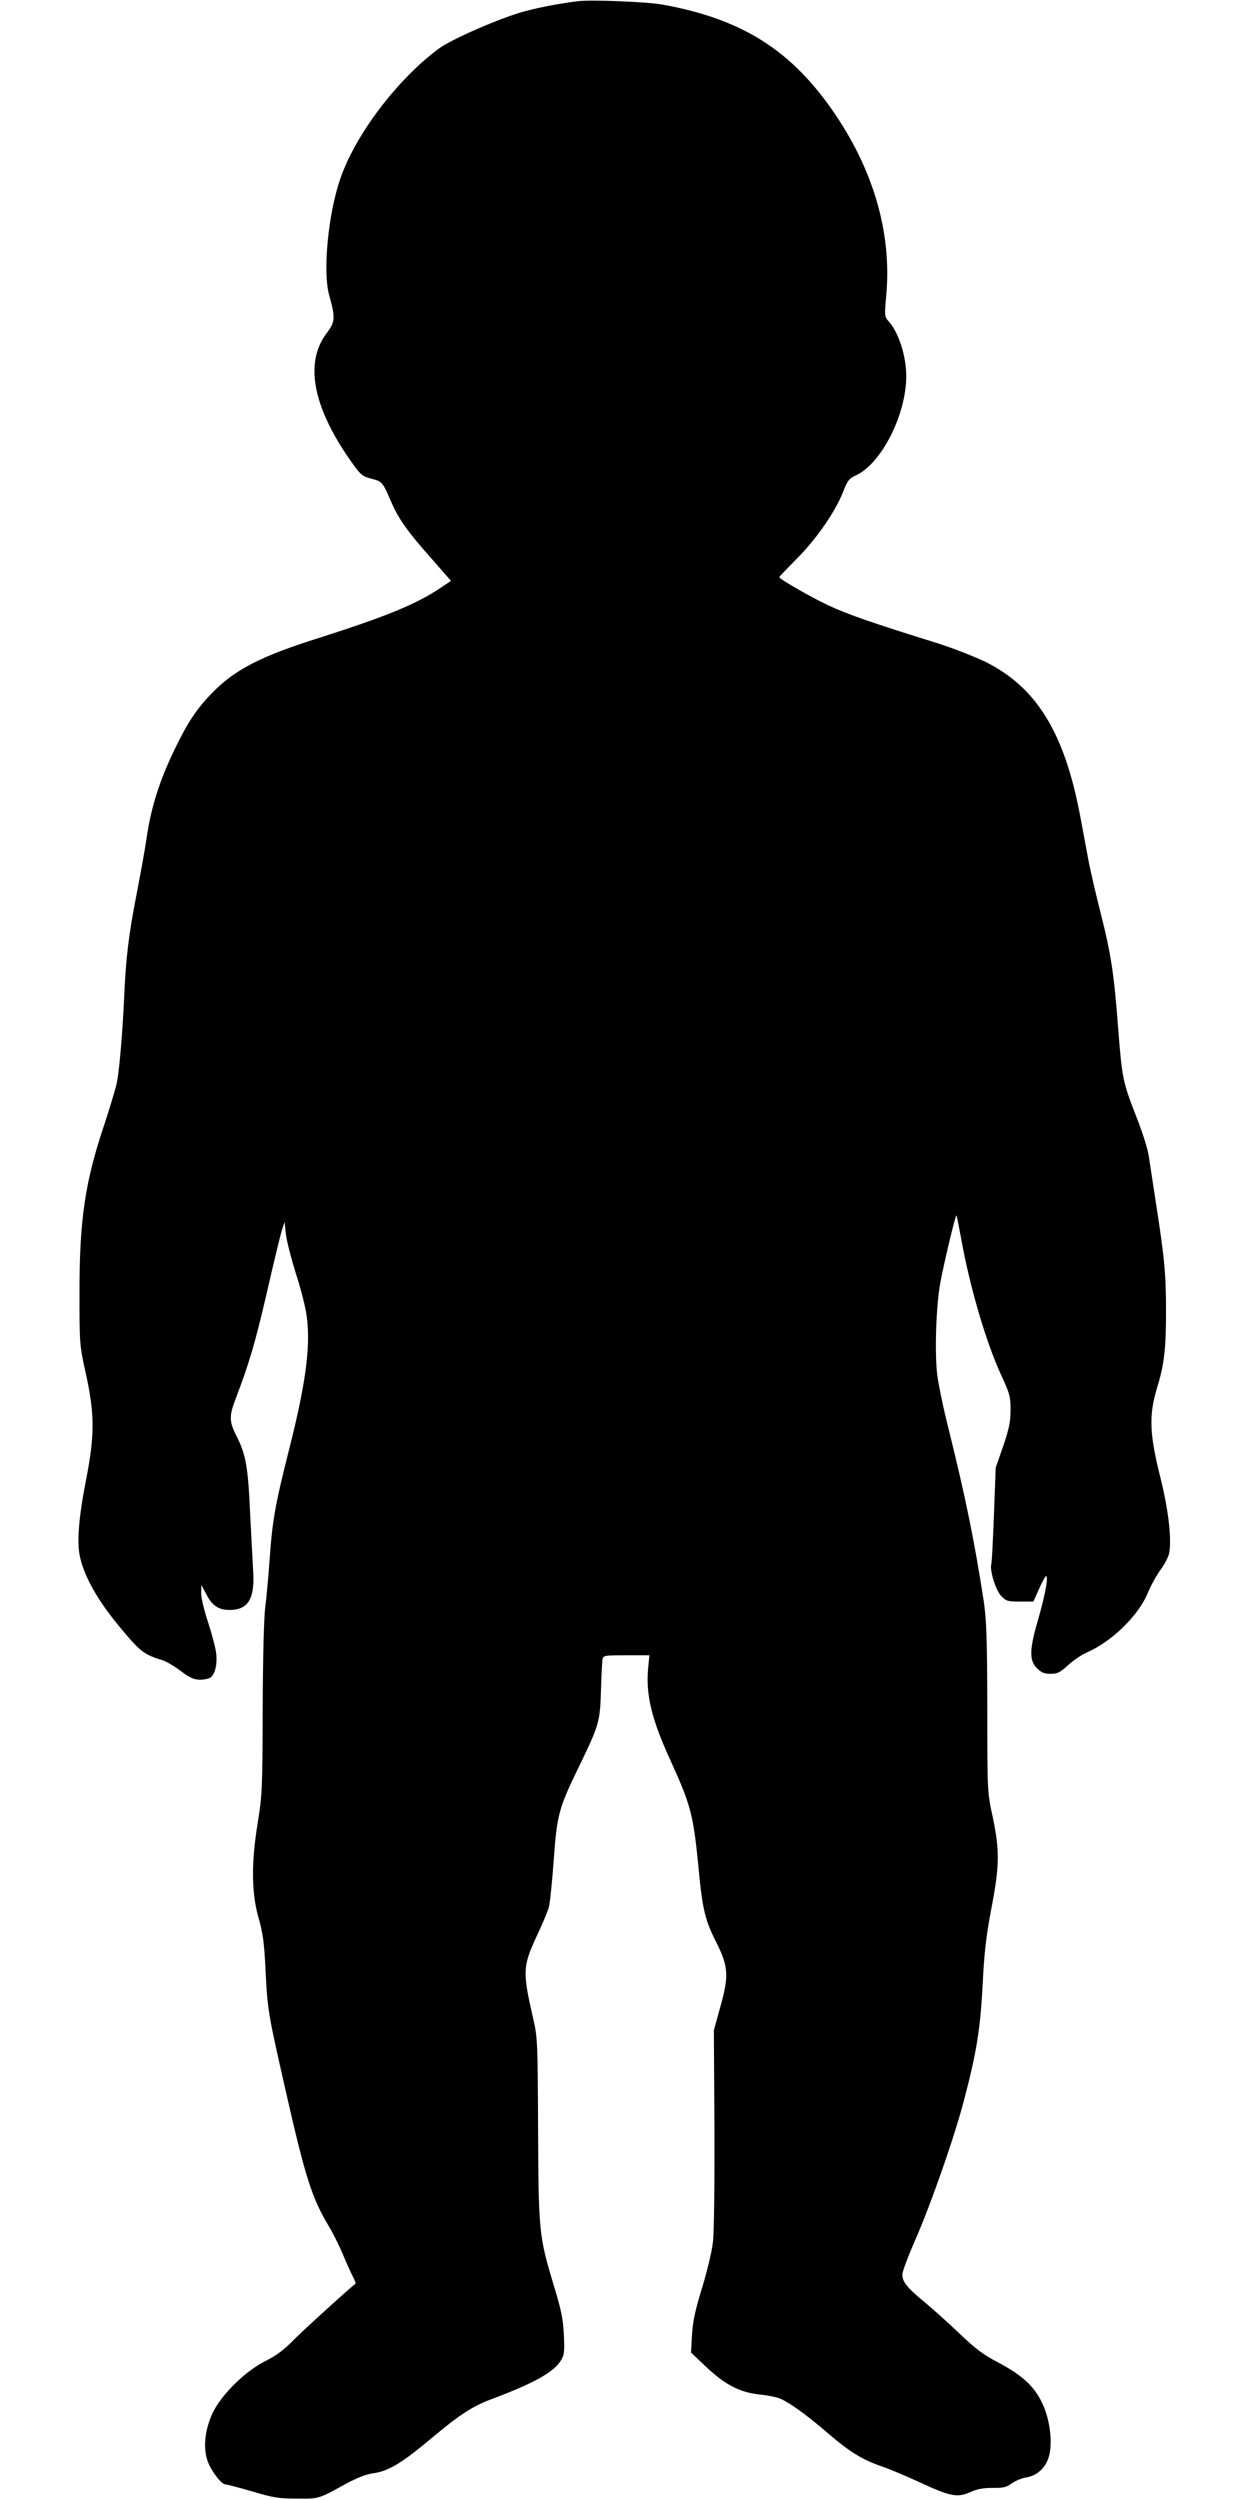
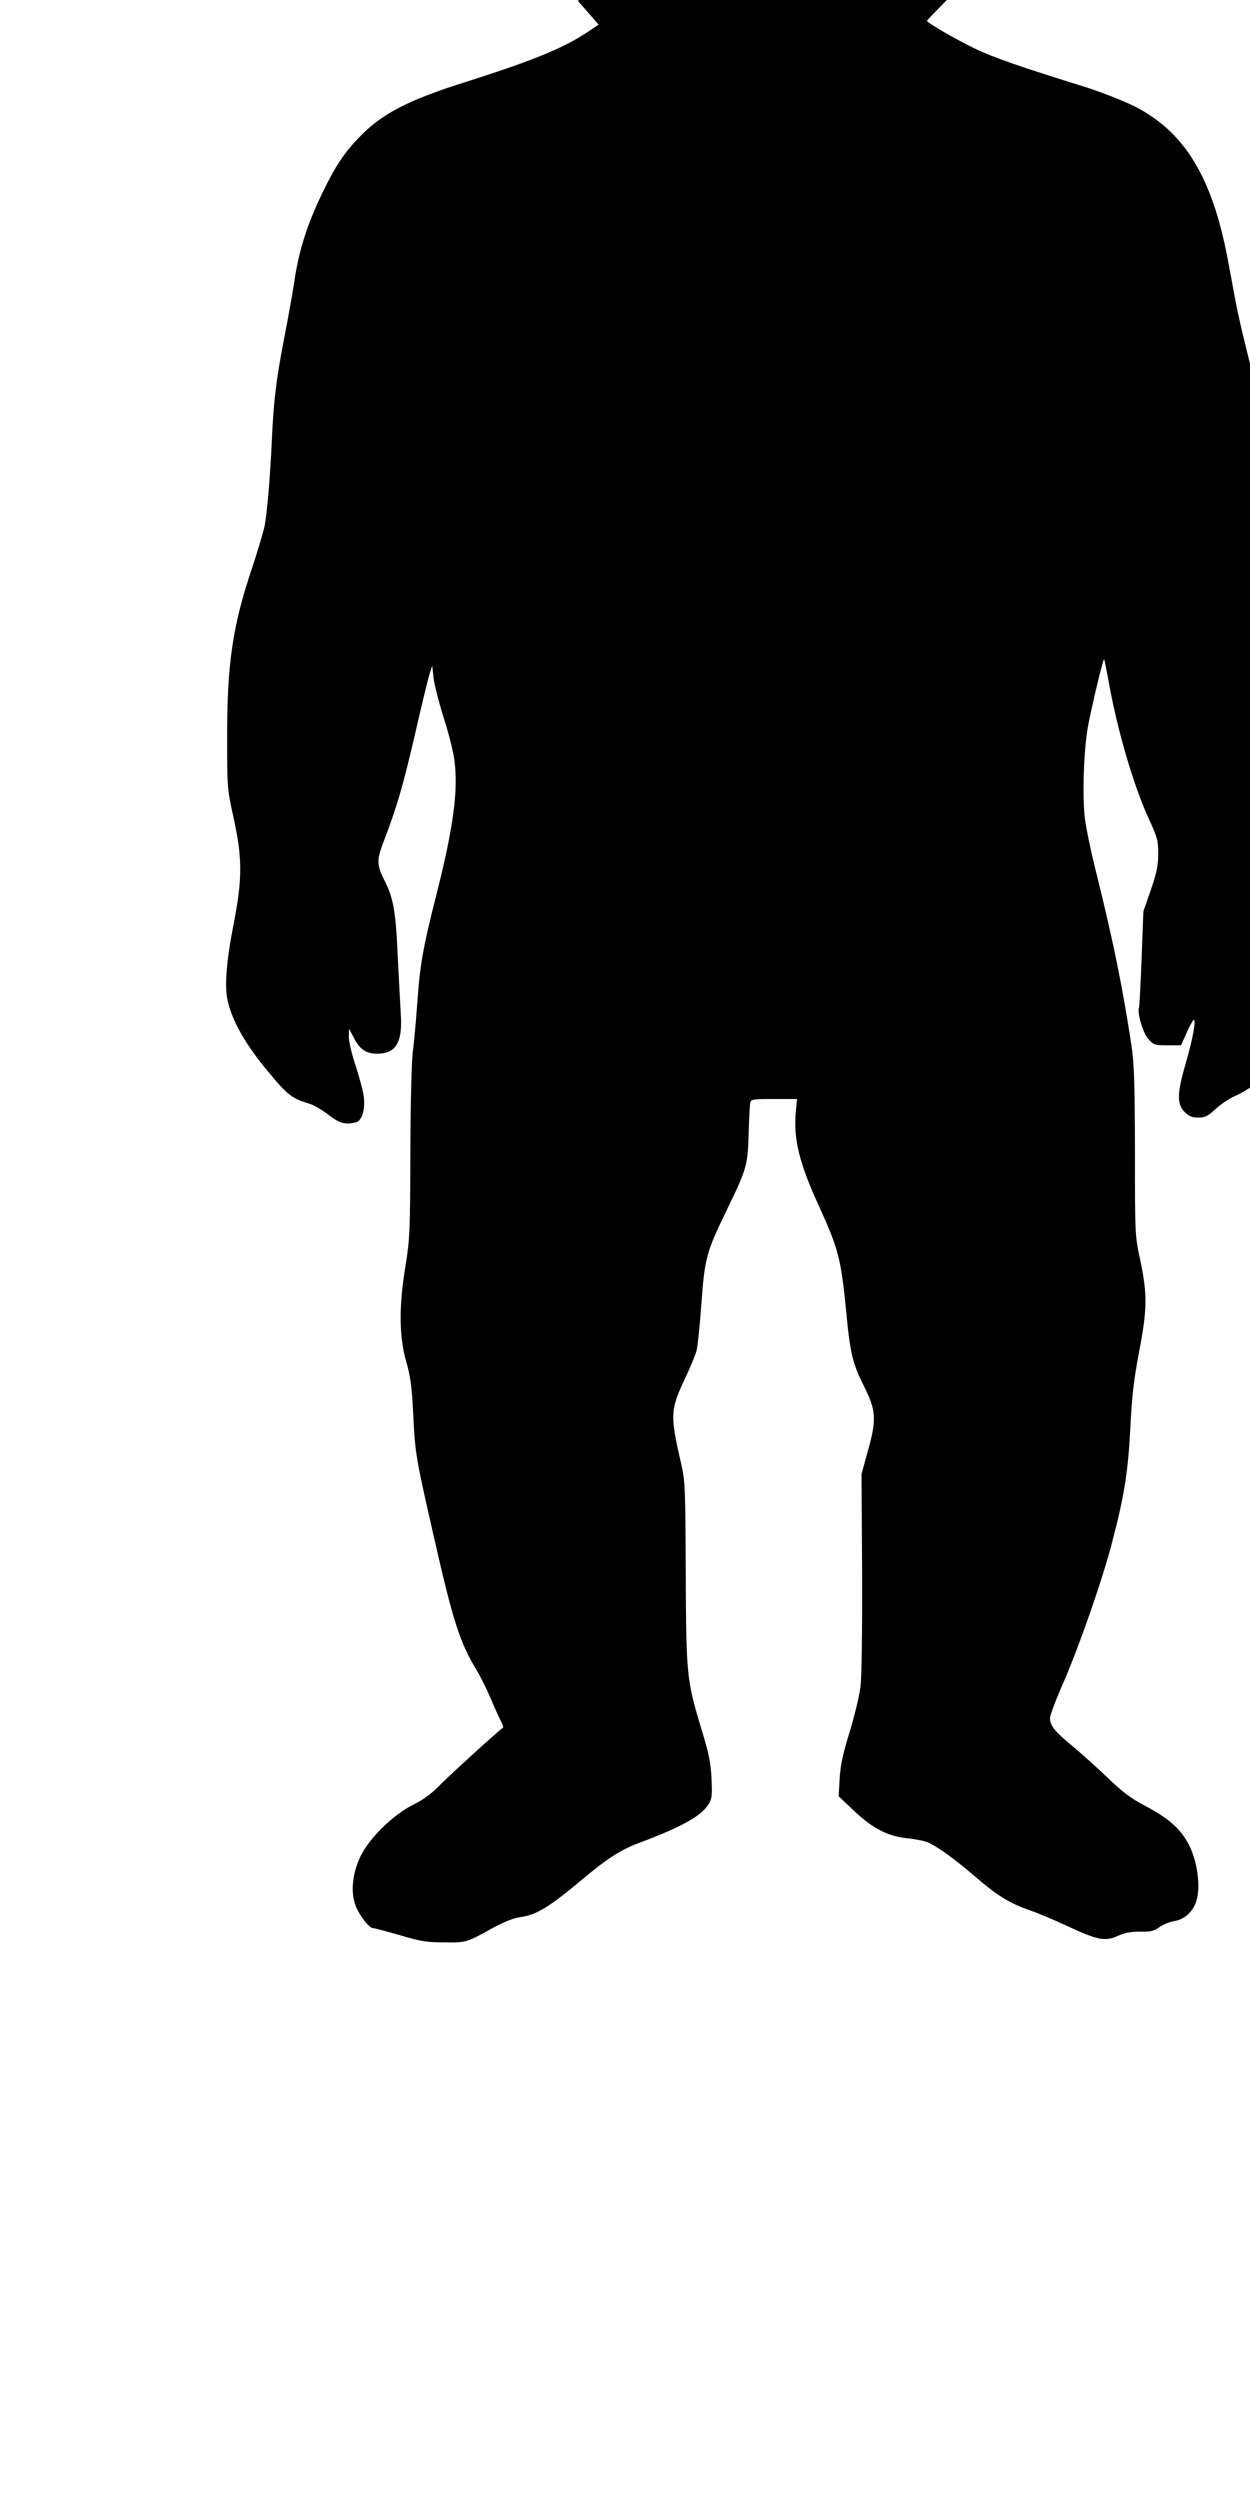
<svg xmlns="http://www.w3.org/2000/svg" version="1.0" width="640pt" height="1280pt" viewBox="0 0 640 1280" preserveAspectRatio="xMidYMid meet">
  <g transform="translate(0,1280) scale(0.1,-0.1)" fill="#000000" stroke="none">
-     <path d="M2960 12794 c-107 -13 -230 -38 -302 -60 -134 -42 -352 -139 -410 -182 -213 -157 -429 -442 -506 -668 -62 -180 -90 -474 -57 -594 33 -119 32 -138 -14 -198 -112 -150 -69 -375 122 -648 53 -76 60 -82 109 -95 56 -15 56 -15 102 -121 36 -83 81 -148 200 -282 l105 -120 -52 -35 c-125 -84 -276 -146 -620 -256 -303 -95 -436 -164 -552 -284 -78 -80 -125 -151 -190 -286 -79 -163 -122 -299 -145 -460 -6 -44 -29 -170 -50 -280 -42 -214 -56 -331 -65 -545 -8 -171 -23 -349 -36 -420 -6 -30 -35 -127 -64 -215 -99 -293 -129 -490 -128 -870 0 -258 0 -261 34 -415 44 -203 44 -308 0 -535 -38 -193 -48 -320 -32 -394 22 -103 92 -227 204 -361 105 -127 123 -141 218 -170 20 -6 62 -31 94 -55 57 -45 88 -53 142 -39 30 8 47 63 40 128 -3 28 -22 99 -41 158 -20 59 -36 126 -36 150 l1 43 25 -47 c30 -59 63 -81 119 -81 96 0 131 58 121 203 -3 52 -10 189 -16 304 -10 226 -22 292 -70 385 -37 74 -37 101 -4 188 71 186 99 283 159 539 35 154 70 299 78 324 l14 44 7 -64 c4 -35 28 -127 52 -204 25 -77 50 -176 55 -220 20 -156 -7 -349 -96 -698 -66 -262 -81 -346 -95 -548 -6 -85 -16 -193 -22 -240 -7 -51 -12 -261 -13 -520 -1 -407 -3 -444 -25 -580 -34 -206 -33 -362 4 -490 22 -77 29 -128 36 -275 10 -201 13 -214 105 -620 99 -436 133 -541 219 -684 19 -31 51 -95 71 -142 19 -46 43 -98 52 -116 10 -18 15 -34 13 -36 -36 -27 -262 -233 -315 -286 -50 -52 -91 -82 -145 -109 -101 -50 -224 -169 -270 -264 -42 -87 -52 -185 -25 -254 19 -49 69 -114 89 -114 7 0 68 -16 137 -36 106 -32 139 -37 229 -37 114 -1 110 -2 251 76 54 29 104 49 135 53 84 11 149 51 315 190 131 110 201 155 292 189 219 82 320 138 358 198 18 28 20 44 16 132 -4 83 -13 128 -55 265 -72 240 -75 268 -77 795 -2 434 -3 465 -24 555 -56 244 -55 272 16 425 29 61 57 128 63 150 6 22 17 130 25 240 17 234 25 265 127 475 106 219 110 233 115 395 2 77 6 149 8 160 4 19 12 20 122 20 l118 0 -6 -60 c-14 -141 16 -267 119 -490 99 -218 112 -269 138 -533 20 -215 33 -271 90 -384 64 -127 67 -173 22 -333 l-33 -120 3 -500 c1 -298 -2 -535 -8 -586 -5 -47 -31 -153 -56 -235 -35 -113 -47 -171 -51 -239 l-5 -90 76 -72 c97 -92 173 -132 275 -143 42 -4 90 -14 106 -21 51 -23 136 -84 245 -178 112 -96 175 -135 280 -171 36 -12 121 -48 190 -80 155 -72 192 -79 257 -50 35 16 66 22 114 22 55 -1 72 3 99 23 18 13 52 27 76 31 54 8 100 51 115 109 19 69 5 184 -32 265 -41 90 -103 148 -230 215 -73 38 -117 71 -194 145 -55 53 -137 126 -181 163 -90 74 -114 104 -114 142 0 15 31 97 69 183 79 182 197 518 247 710 64 243 83 362 95 586 8 165 17 247 44 390 43 224 44 298 8 472 -28 129 -28 129 -28 559 -1 358 -4 449 -18 545 -47 307 -93 532 -181 887 -25 98 -50 220 -57 271 -14 111 -7 349 15 472 18 99 78 351 83 347 2 -2 12 -55 24 -118 44 -247 128 -534 207 -704 42 -91 46 -106 46 -175 0 -60 -8 -97 -38 -185 l-38 -110 -9 -240 c-5 -132 -11 -245 -13 -251 -11 -28 21 -135 49 -164 26 -28 34 -30 97 -30 l69 0 29 65 c16 36 32 65 36 65 13 0 -5 -97 -40 -219 -46 -156 -47 -212 -7 -252 23 -23 38 -29 71 -29 34 0 48 7 88 44 26 24 69 53 96 65 130 57 266 190 314 308 16 38 45 91 65 117 20 27 39 64 43 83 14 74 -4 226 -46 393 -54 215 -58 312 -18 447 39 127 48 202 48 398 0 191 -7 267 -50 545 -16 107 -34 222 -39 255 -5 33 -33 123 -64 200 -68 175 -72 193 -92 450 -21 281 -37 382 -89 587 -24 95 -54 223 -65 283 -11 61 -30 160 -41 220 -80 422 -222 655 -482 785 -55 27 -165 70 -246 96 -344 107 -463 149 -562 195 -95 45 -250 135 -250 144 0 3 40 44 88 93 100 99 198 241 238 342 23 59 31 70 66 86 130 59 258 310 258 508 0 105 -40 227 -92 283 -19 21 -20 27 -10 135 27 308 -61 622 -256 914 -223 333 -476 495 -887 570 -78 15 -366 26 -435 18z" />
+     <path d="M2960 12794 l105 -120 -52 -35 c-125 -84 -276 -146 -620 -256 -303 -95 -436 -164 -552 -284 -78 -80 -125 -151 -190 -286 -79 -163 -122 -299 -145 -460 -6 -44 -29 -170 -50 -280 -42 -214 -56 -331 -65 -545 -8 -171 -23 -349 -36 -420 -6 -30 -35 -127 -64 -215 -99 -293 -129 -490 -128 -870 0 -258 0 -261 34 -415 44 -203 44 -308 0 -535 -38 -193 -48 -320 -32 -394 22 -103 92 -227 204 -361 105 -127 123 -141 218 -170 20 -6 62 -31 94 -55 57 -45 88 -53 142 -39 30 8 47 63 40 128 -3 28 -22 99 -41 158 -20 59 -36 126 -36 150 l1 43 25 -47 c30 -59 63 -81 119 -81 96 0 131 58 121 203 -3 52 -10 189 -16 304 -10 226 -22 292 -70 385 -37 74 -37 101 -4 188 71 186 99 283 159 539 35 154 70 299 78 324 l14 44 7 -64 c4 -35 28 -127 52 -204 25 -77 50 -176 55 -220 20 -156 -7 -349 -96 -698 -66 -262 -81 -346 -95 -548 -6 -85 -16 -193 -22 -240 -7 -51 -12 -261 -13 -520 -1 -407 -3 -444 -25 -580 -34 -206 -33 -362 4 -490 22 -77 29 -128 36 -275 10 -201 13 -214 105 -620 99 -436 133 -541 219 -684 19 -31 51 -95 71 -142 19 -46 43 -98 52 -116 10 -18 15 -34 13 -36 -36 -27 -262 -233 -315 -286 -50 -52 -91 -82 -145 -109 -101 -50 -224 -169 -270 -264 -42 -87 -52 -185 -25 -254 19 -49 69 -114 89 -114 7 0 68 -16 137 -36 106 -32 139 -37 229 -37 114 -1 110 -2 251 76 54 29 104 49 135 53 84 11 149 51 315 190 131 110 201 155 292 189 219 82 320 138 358 198 18 28 20 44 16 132 -4 83 -13 128 -55 265 -72 240 -75 268 -77 795 -2 434 -3 465 -24 555 -56 244 -55 272 16 425 29 61 57 128 63 150 6 22 17 130 25 240 17 234 25 265 127 475 106 219 110 233 115 395 2 77 6 149 8 160 4 19 12 20 122 20 l118 0 -6 -60 c-14 -141 16 -267 119 -490 99 -218 112 -269 138 -533 20 -215 33 -271 90 -384 64 -127 67 -173 22 -333 l-33 -120 3 -500 c1 -298 -2 -535 -8 -586 -5 -47 -31 -153 -56 -235 -35 -113 -47 -171 -51 -239 l-5 -90 76 -72 c97 -92 173 -132 275 -143 42 -4 90 -14 106 -21 51 -23 136 -84 245 -178 112 -96 175 -135 280 -171 36 -12 121 -48 190 -80 155 -72 192 -79 257 -50 35 16 66 22 114 22 55 -1 72 3 99 23 18 13 52 27 76 31 54 8 100 51 115 109 19 69 5 184 -32 265 -41 90 -103 148 -230 215 -73 38 -117 71 -194 145 -55 53 -137 126 -181 163 -90 74 -114 104 -114 142 0 15 31 97 69 183 79 182 197 518 247 710 64 243 83 362 95 586 8 165 17 247 44 390 43 224 44 298 8 472 -28 129 -28 129 -28 559 -1 358 -4 449 -18 545 -47 307 -93 532 -181 887 -25 98 -50 220 -57 271 -14 111 -7 349 15 472 18 99 78 351 83 347 2 -2 12 -55 24 -118 44 -247 128 -534 207 -704 42 -91 46 -106 46 -175 0 -60 -8 -97 -38 -185 l-38 -110 -9 -240 c-5 -132 -11 -245 -13 -251 -11 -28 21 -135 49 -164 26 -28 34 -30 97 -30 l69 0 29 65 c16 36 32 65 36 65 13 0 -5 -97 -40 -219 -46 -156 -47 -212 -7 -252 23 -23 38 -29 71 -29 34 0 48 7 88 44 26 24 69 53 96 65 130 57 266 190 314 308 16 38 45 91 65 117 20 27 39 64 43 83 14 74 -4 226 -46 393 -54 215 -58 312 -18 447 39 127 48 202 48 398 0 191 -7 267 -50 545 -16 107 -34 222 -39 255 -5 33 -33 123 -64 200 -68 175 -72 193 -92 450 -21 281 -37 382 -89 587 -24 95 -54 223 -65 283 -11 61 -30 160 -41 220 -80 422 -222 655 -482 785 -55 27 -165 70 -246 96 -344 107 -463 149 -562 195 -95 45 -250 135 -250 144 0 3 40 44 88 93 100 99 198 241 238 342 23 59 31 70 66 86 130 59 258 310 258 508 0 105 -40 227 -92 283 -19 21 -20 27 -10 135 27 308 -61 622 -256 914 -223 333 -476 495 -887 570 -78 15 -366 26 -435 18z" />
  </g>
</svg>